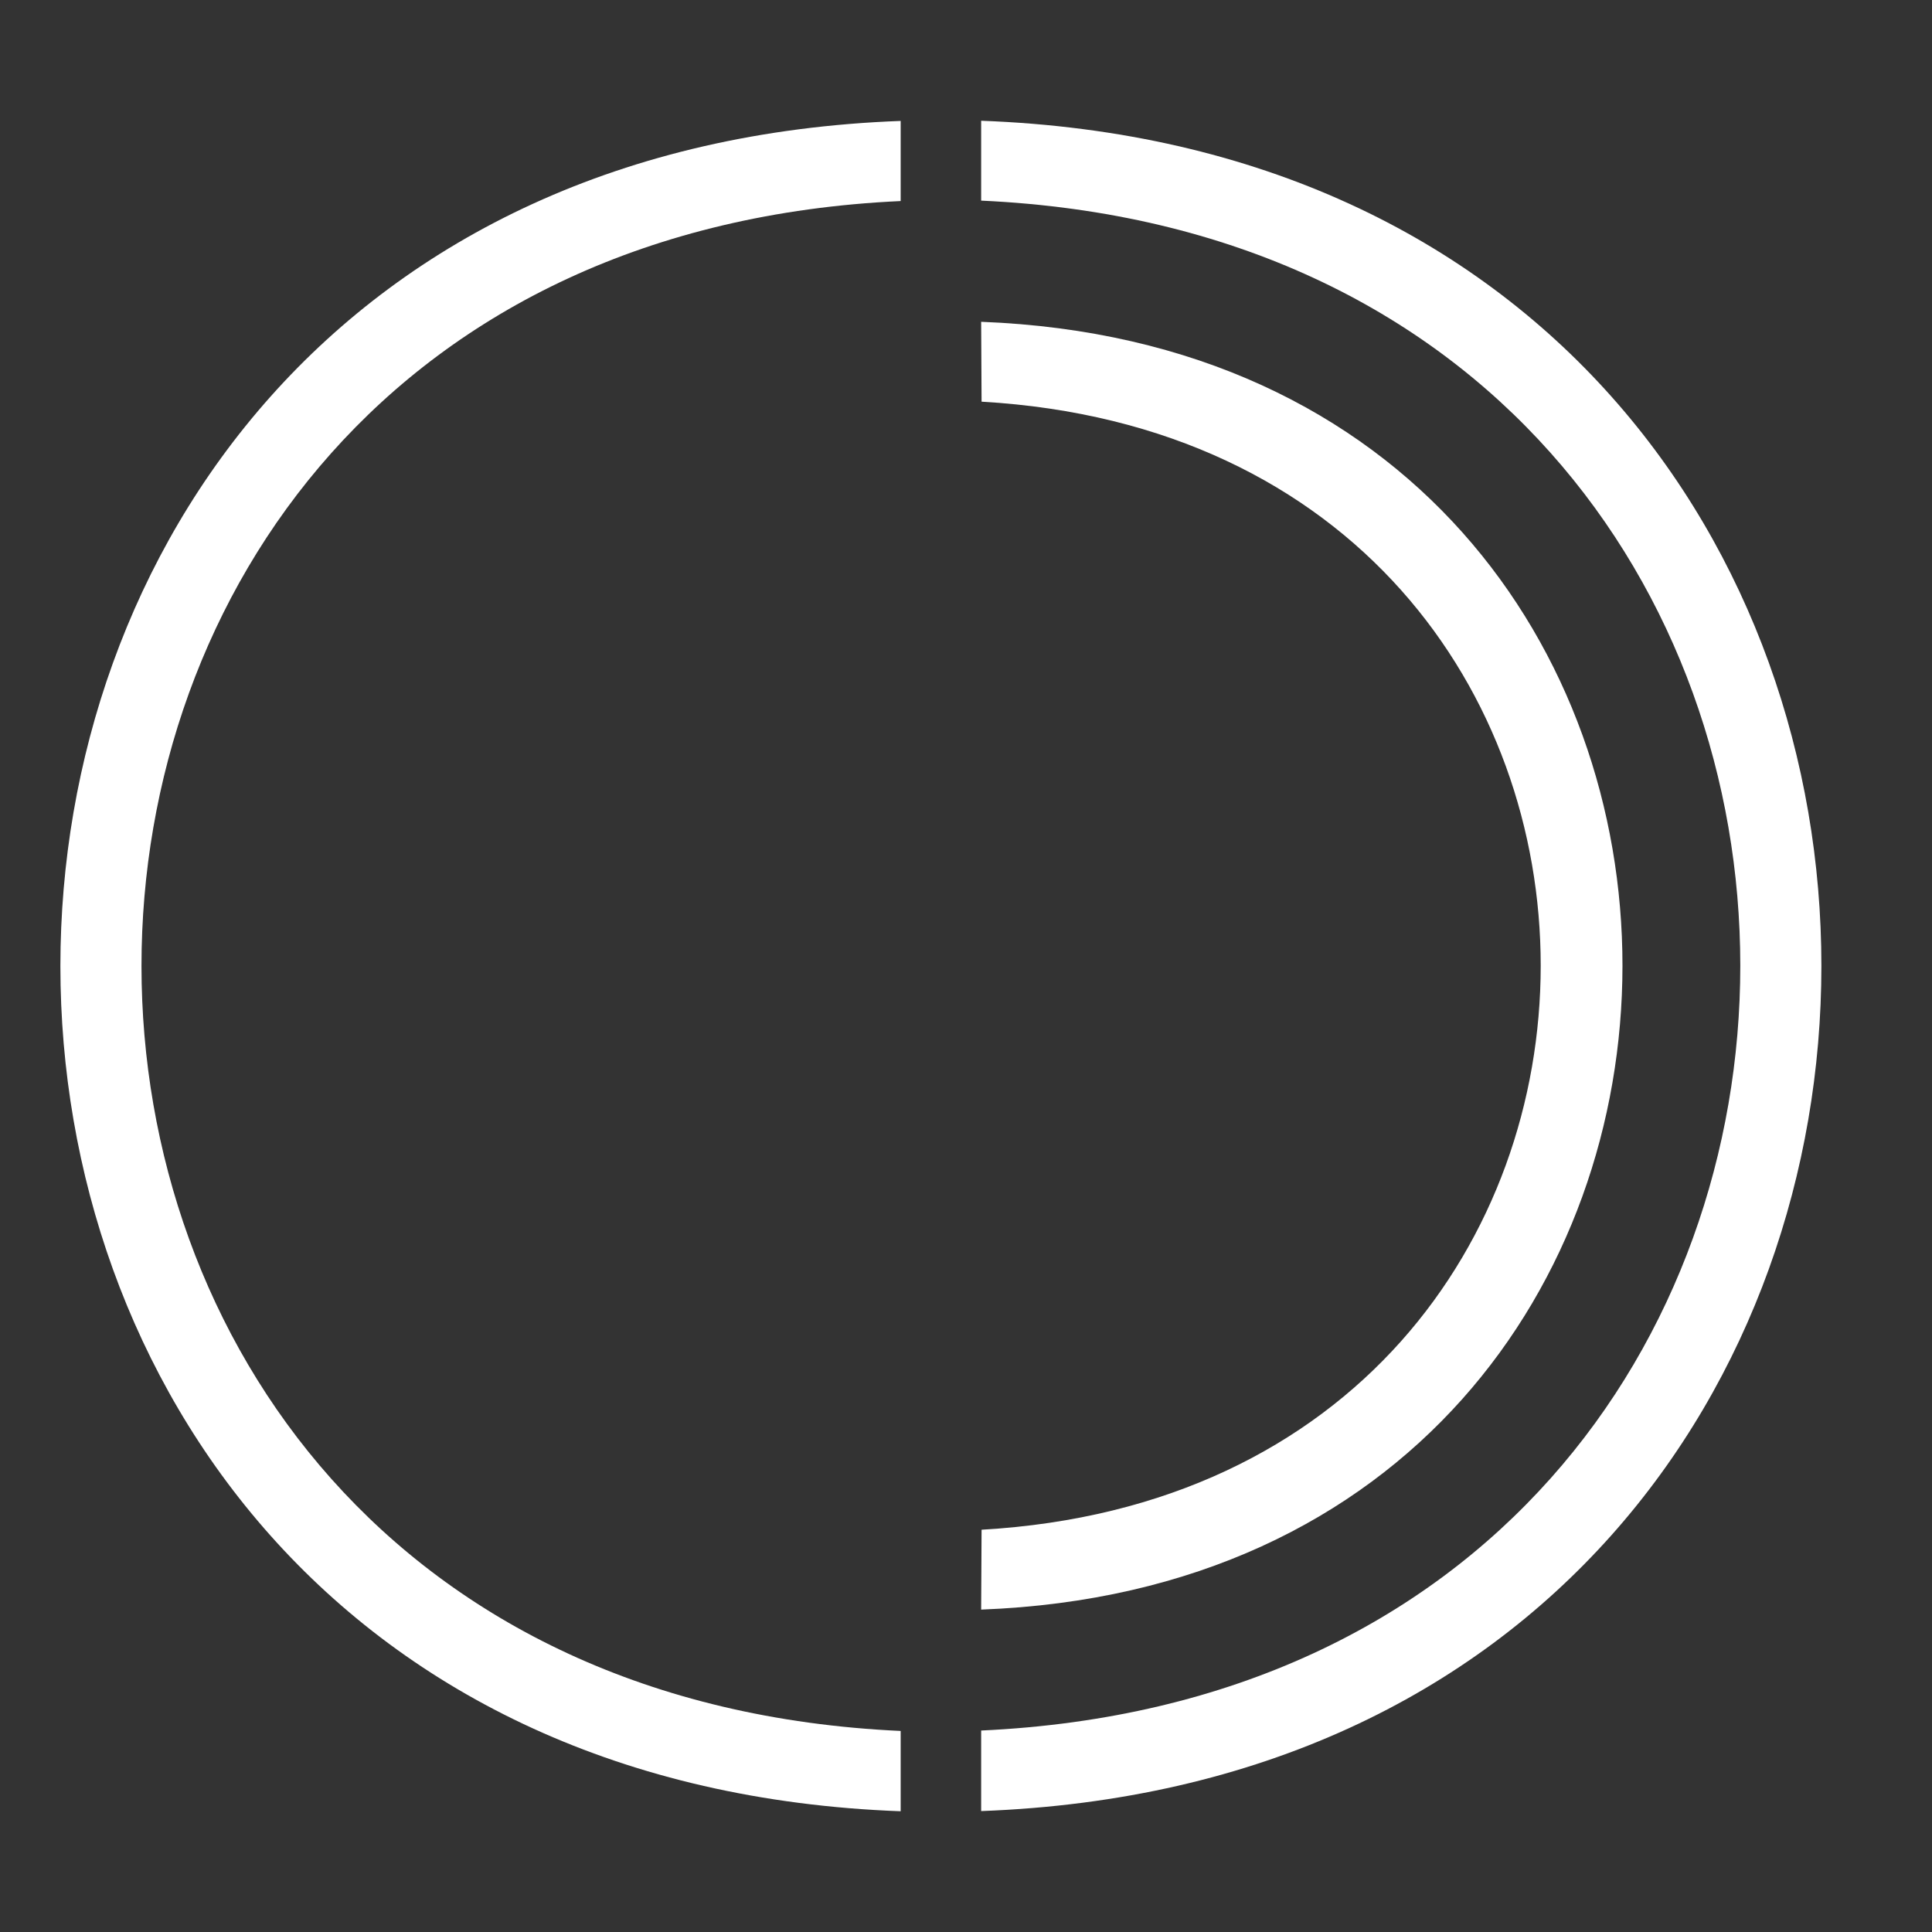
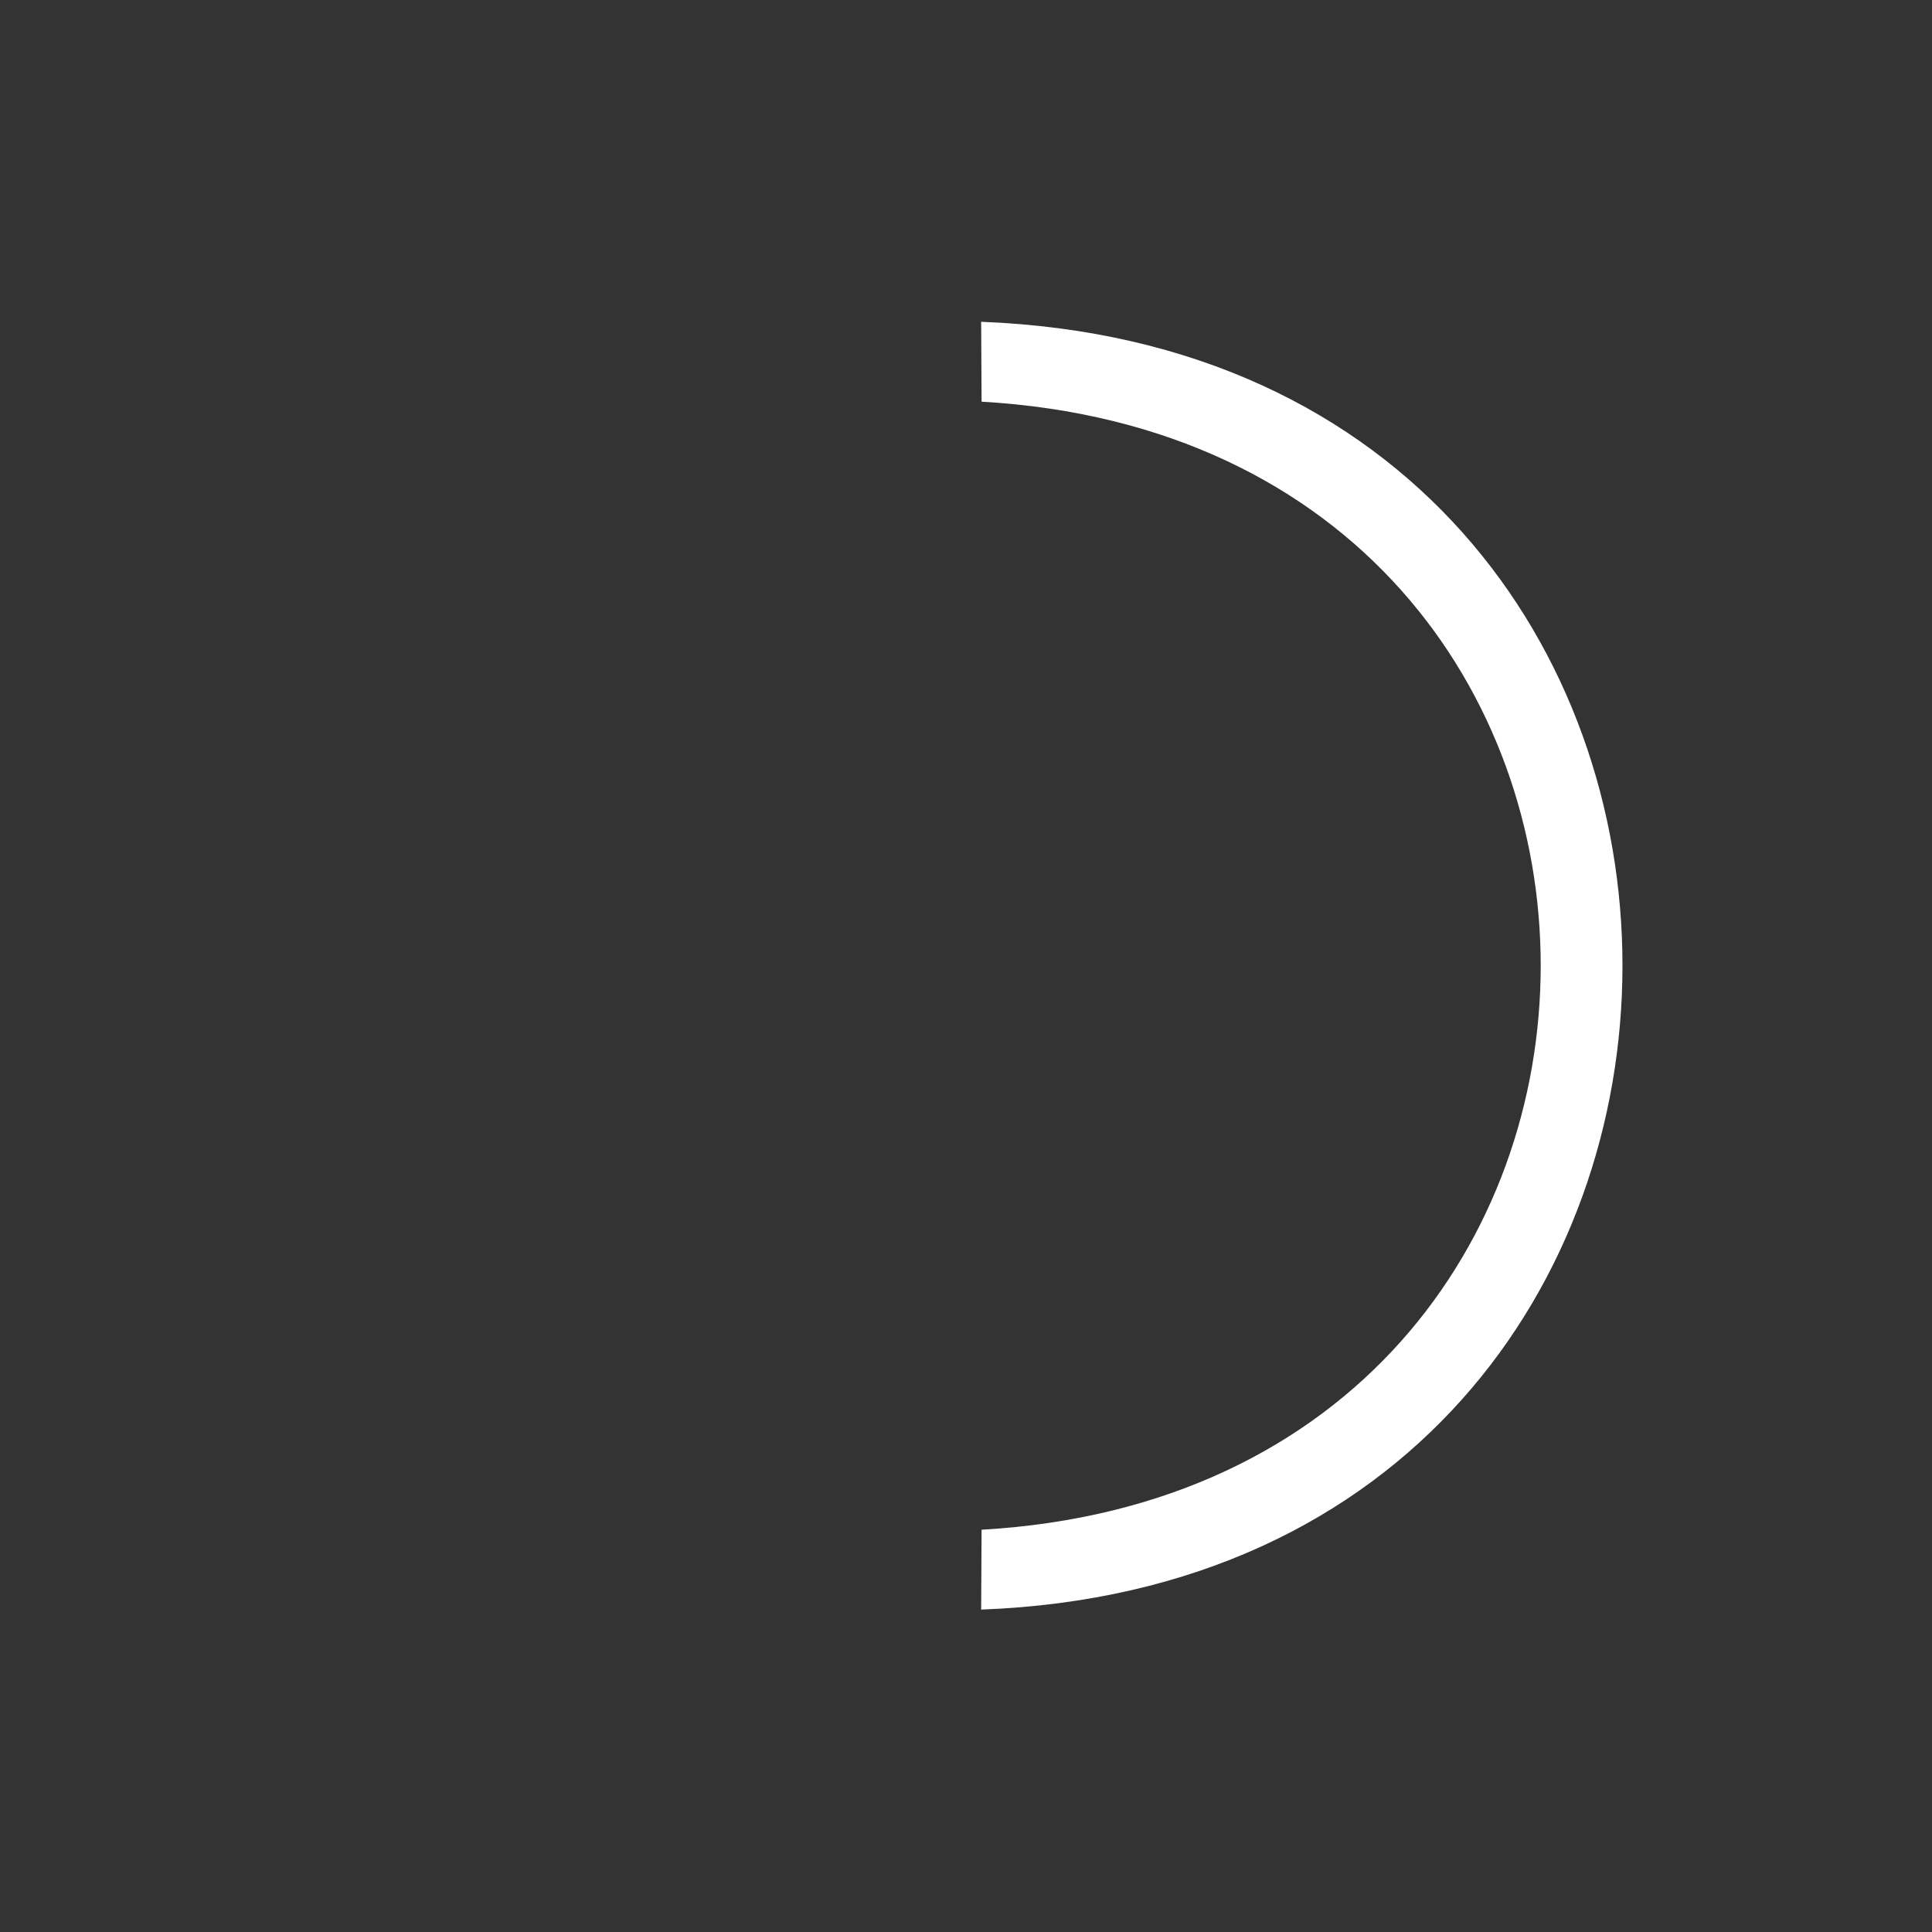
<svg xmlns="http://www.w3.org/2000/svg" width="32" height="32" viewBox="0 0 32 32" fill="none">
  <rect x="0" y="0" width="32" height="32" fill="#333333" stroke="none" />
-   <path d="M14.918 2V3.33C-1.853 4.1 -1.843 27.903 14.918 28.67V30C-3.639 29.317 -3.639 2.687 14.918 2.003V2Z" fill="white" />
-   <path d="M16.251 29.993V28.663C33.021 27.893 33.011 4.09 16.251 3.323V2C34.807 2.683 34.807 29.313 16.251 29.997V29.993Z" fill="white" />
  <path d="M16.251 26.66L16.258 25.337C28.601 24.63 28.611 7.363 16.258 6.653L16.251 5.33C30.424 5.873 30.404 26.127 16.251 26.66Z" fill="white" />
</svg>